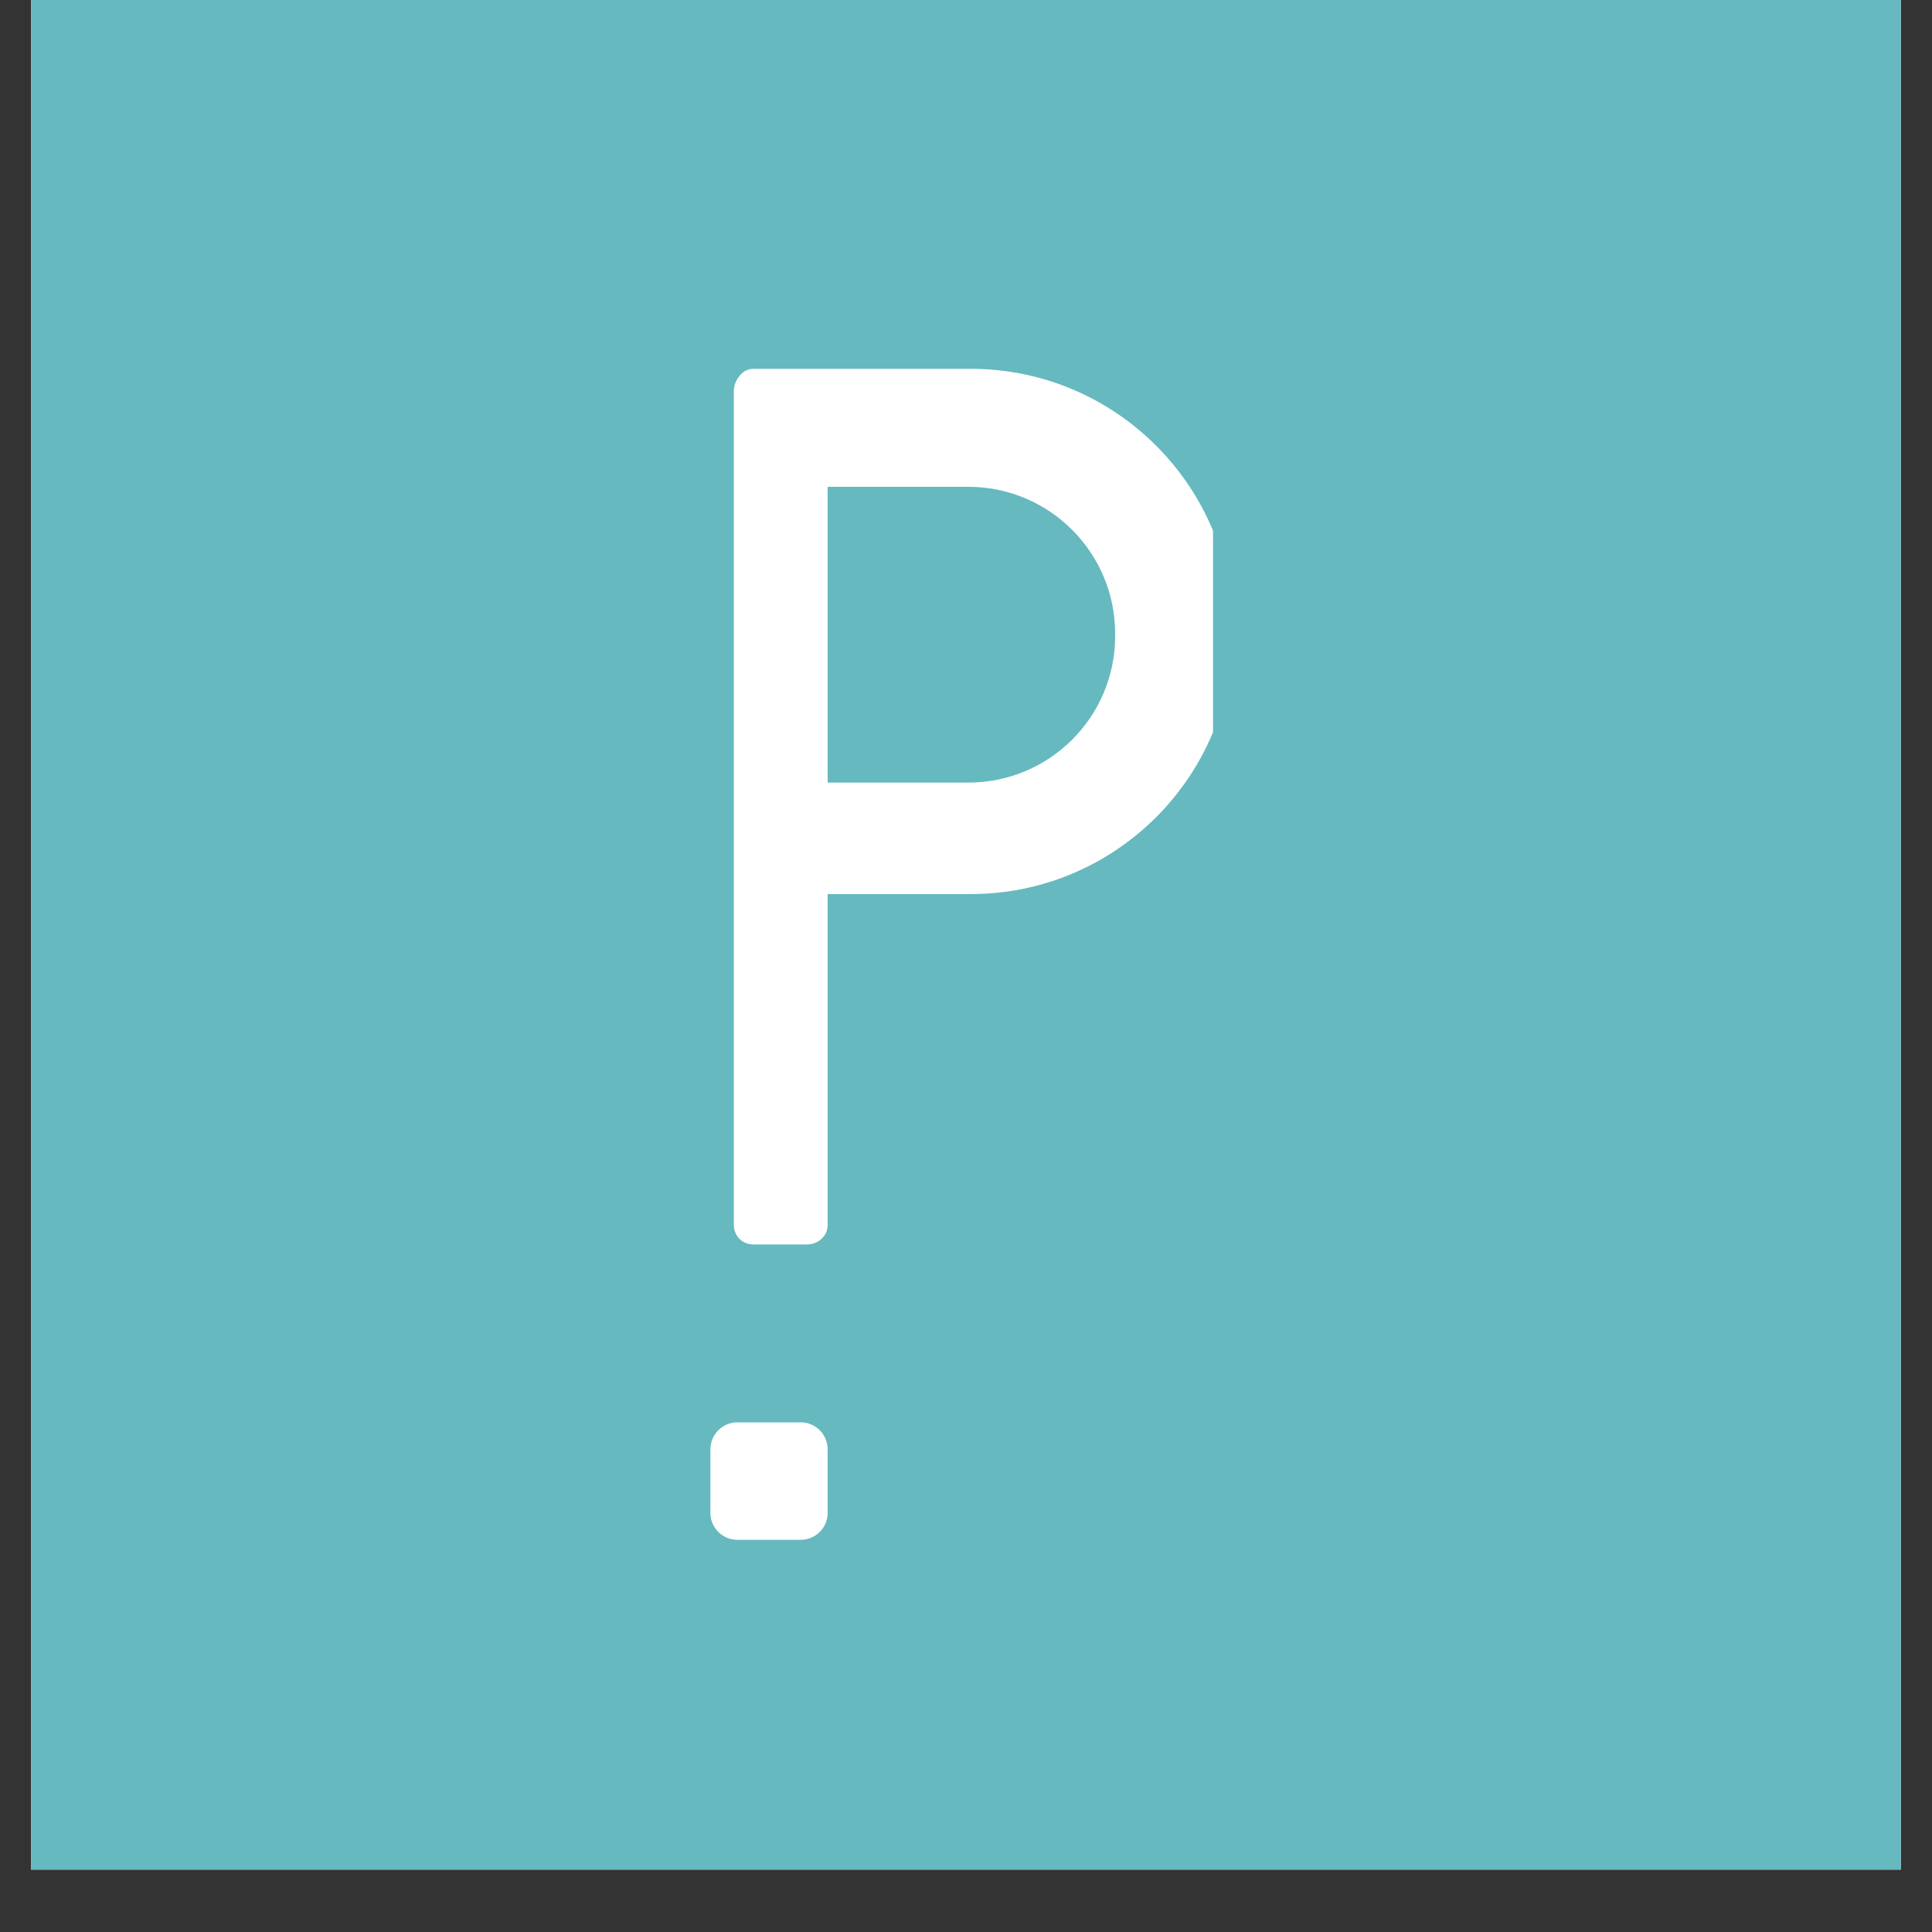
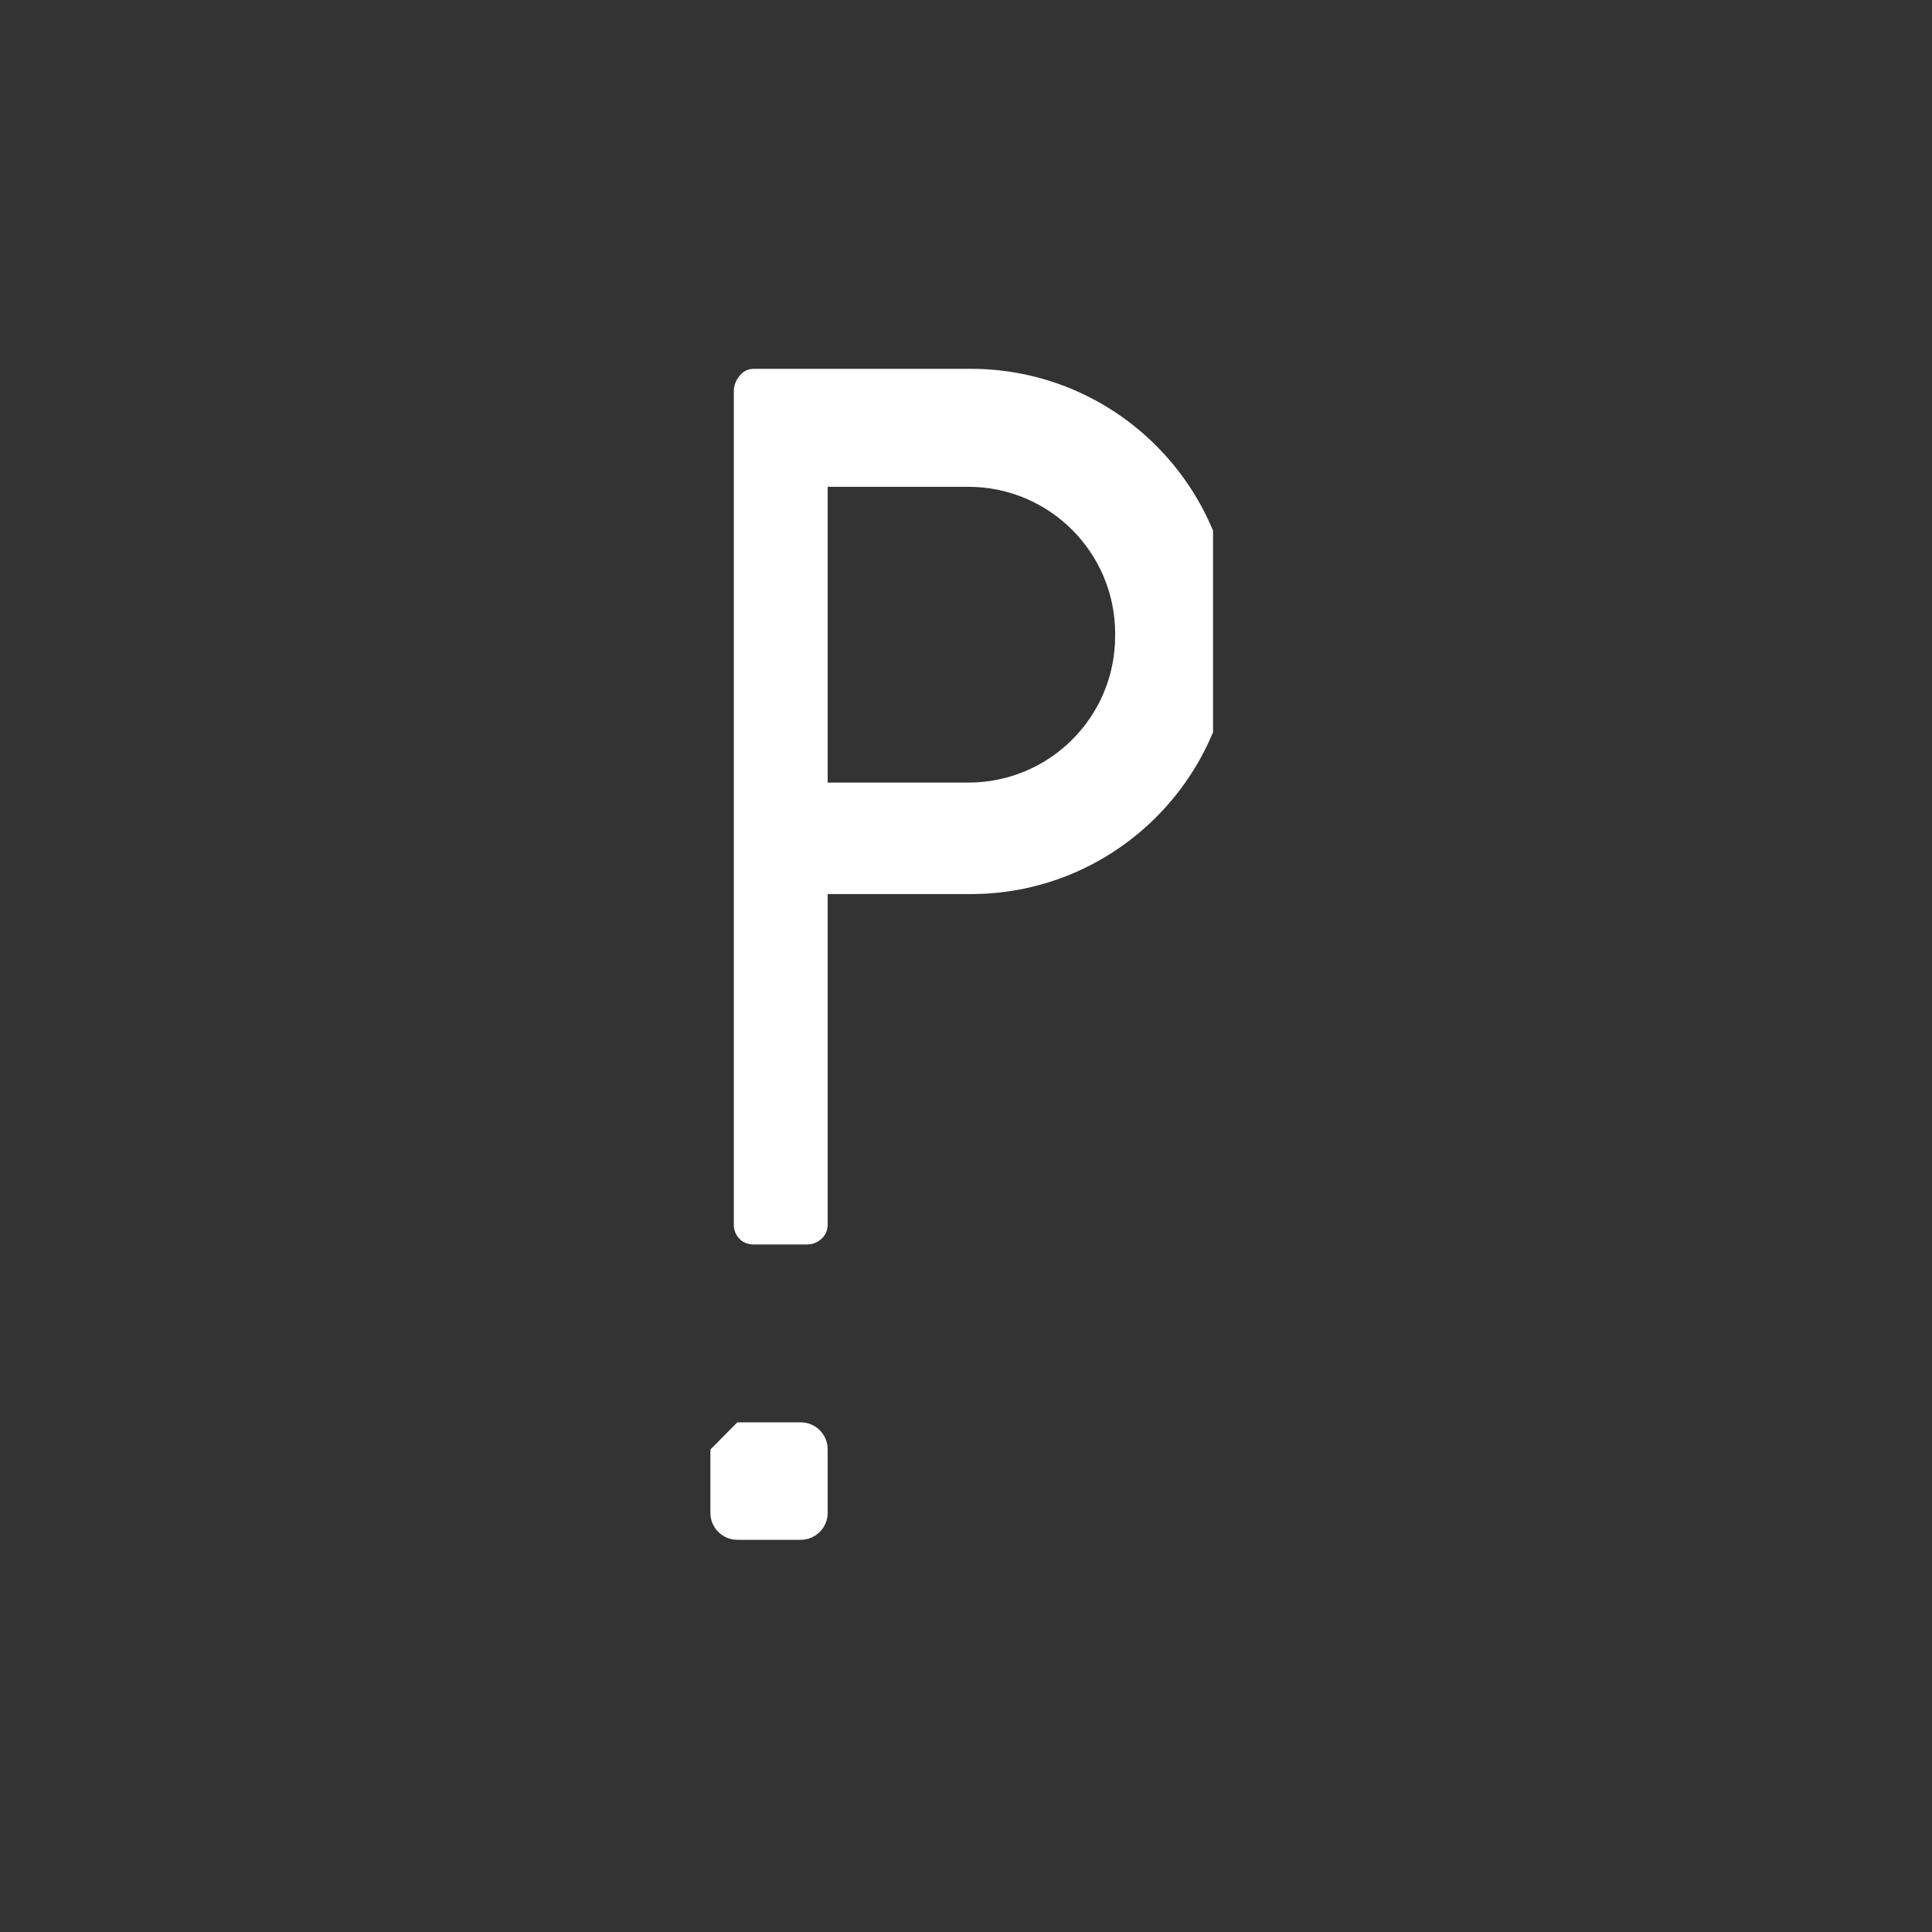
<svg xmlns="http://www.w3.org/2000/svg" version="1.0" preserveAspectRatio="xMidYMid meet" height="40" viewBox="0 0 30 30" zoomAndPan="magnify" width="40">
  <rect x="0" y="0" width="30" height="30" fill="#333333" stroke="none" />
  <defs>
    <clipPath id="ac150dffee">
-       <path clip-rule="nonzero" d="M 0.484 0 L 29.516 0 L 29.516 29.031 L 0.484 29.031 Z M 0.484 0" />
-     </clipPath>
+       </clipPath>
    <clipPath id="efc61f236c">
      <path clip-rule="nonzero" d="M 11 5 L 18.836 5 L 18.836 20 L 11 20 Z M 11 5" />
    </clipPath>
  </defs>
  <g clip-path="url(#ac150dffee)">
    <path fill-rule="nonzero" fill-opacity="1" d="M 0.484 0 L 29.516 0 L 29.516 29.031 L 0.484 29.031 Z M 0.484 0" fill="#ffffff" />
    <path fill-rule="nonzero" fill-opacity="1" d="M 0.484 0 L 29.516 0 L 29.516 29.031 L 0.484 29.031 Z M 0.484 0" fill="#66b9bf" />
  </g>
-   <path fill-rule="nonzero" fill-opacity="1" d="M 11.449 22.086 L 12.434 22.086 C 12.664 22.086 12.852 22.273 12.852 22.508 L 12.852 23.492 C 12.852 23.723 12.664 23.91 12.434 23.91 L 11.449 23.91 C 11.219 23.91 11.031 23.723 11.031 23.492 L 11.031 22.508 C 11.031 22.273 11.219 22.086 11.449 22.086 Z M 11.449 22.086" fill="#ffffff" />
+   <path fill-rule="nonzero" fill-opacity="1" d="M 11.449 22.086 L 12.434 22.086 C 12.664 22.086 12.852 22.273 12.852 22.508 L 12.852 23.492 C 12.852 23.723 12.664 23.91 12.434 23.91 L 11.449 23.91 C 11.219 23.91 11.031 23.723 11.031 23.492 L 11.031 22.508 Z M 11.449 22.086" fill="#ffffff" />
  <g clip-path="url(#efc61f236c)">
    <path fill-rule="nonzero" fill-opacity="1" d="M 15.074 5.727 L 11.707 5.727 C 11.617 5.727 11.543 5.762 11.484 5.836 C 11.426 5.906 11.395 5.988 11.395 6.078 L 11.395 19.016 C 11.395 19.105 11.426 19.18 11.484 19.238 C 11.543 19.297 11.617 19.324 11.707 19.324 L 12.523 19.324 C 12.613 19.324 12.691 19.297 12.754 19.238 C 12.82 19.18 12.852 19.105 12.852 19.016 L 12.852 13.883 L 15.074 13.883 C 17.32 13.883 19.145 12.059 19.145 9.812 L 19.145 9.797 C 19.145 7.551 17.32 5.727 15.074 5.727 Z M 17.316 9.875 C 17.316 11.133 16.297 12.152 15.035 12.152 L 12.852 12.152 L 12.852 7.559 L 15.035 7.559 C 16.297 7.559 17.316 8.582 17.316 9.84 Z M 17.316 9.875" fill="#ffffff" />
  </g>
</svg>